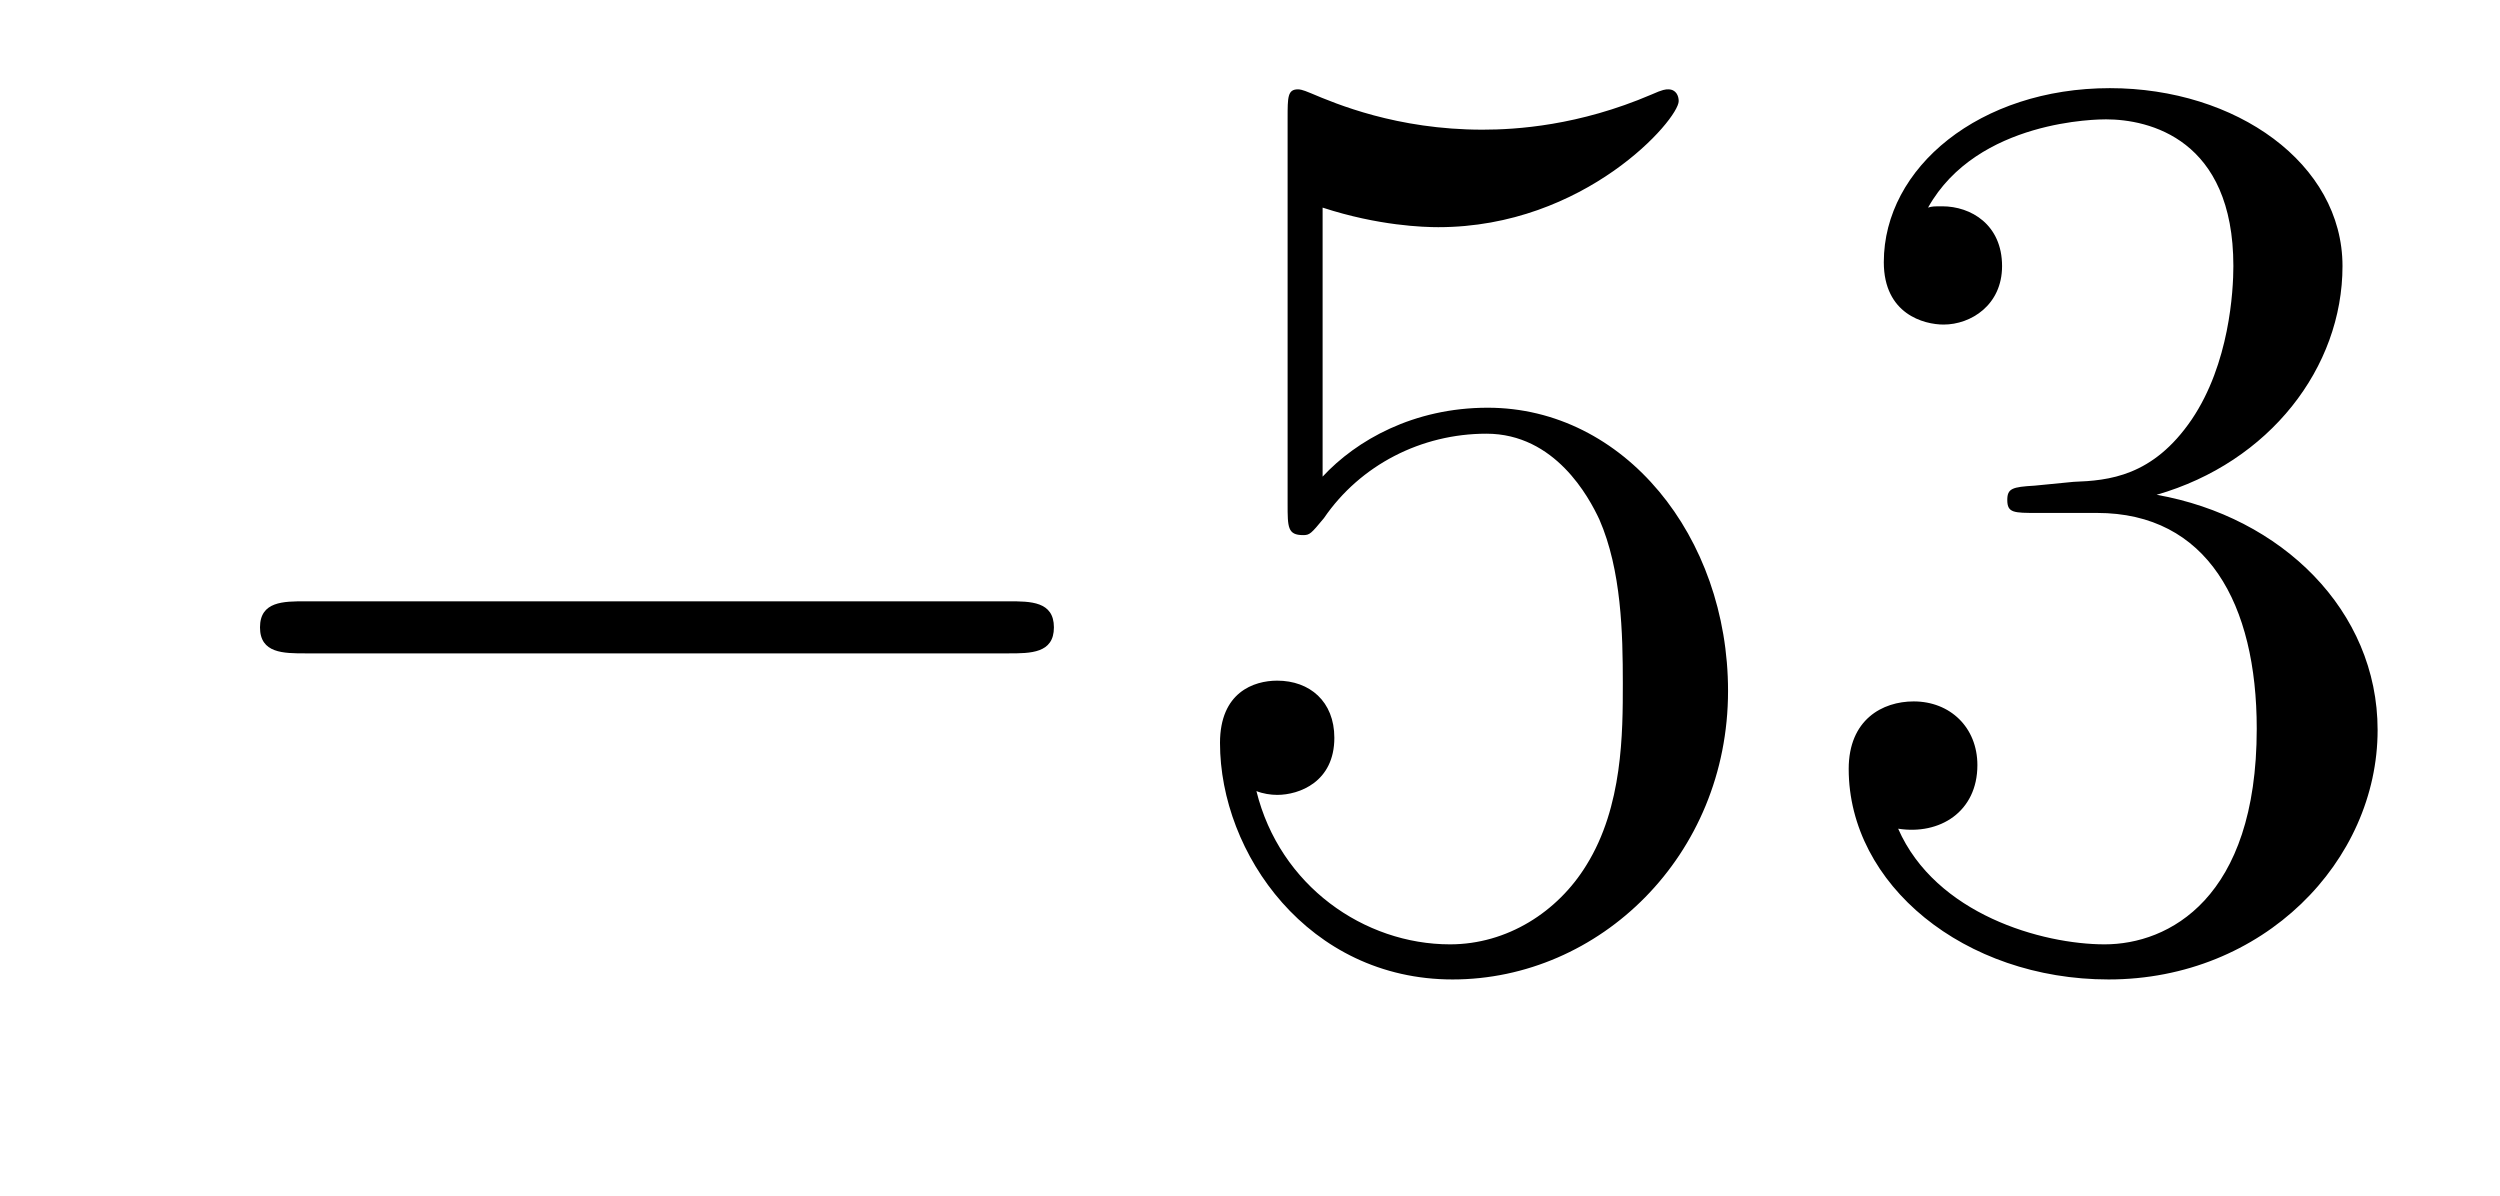
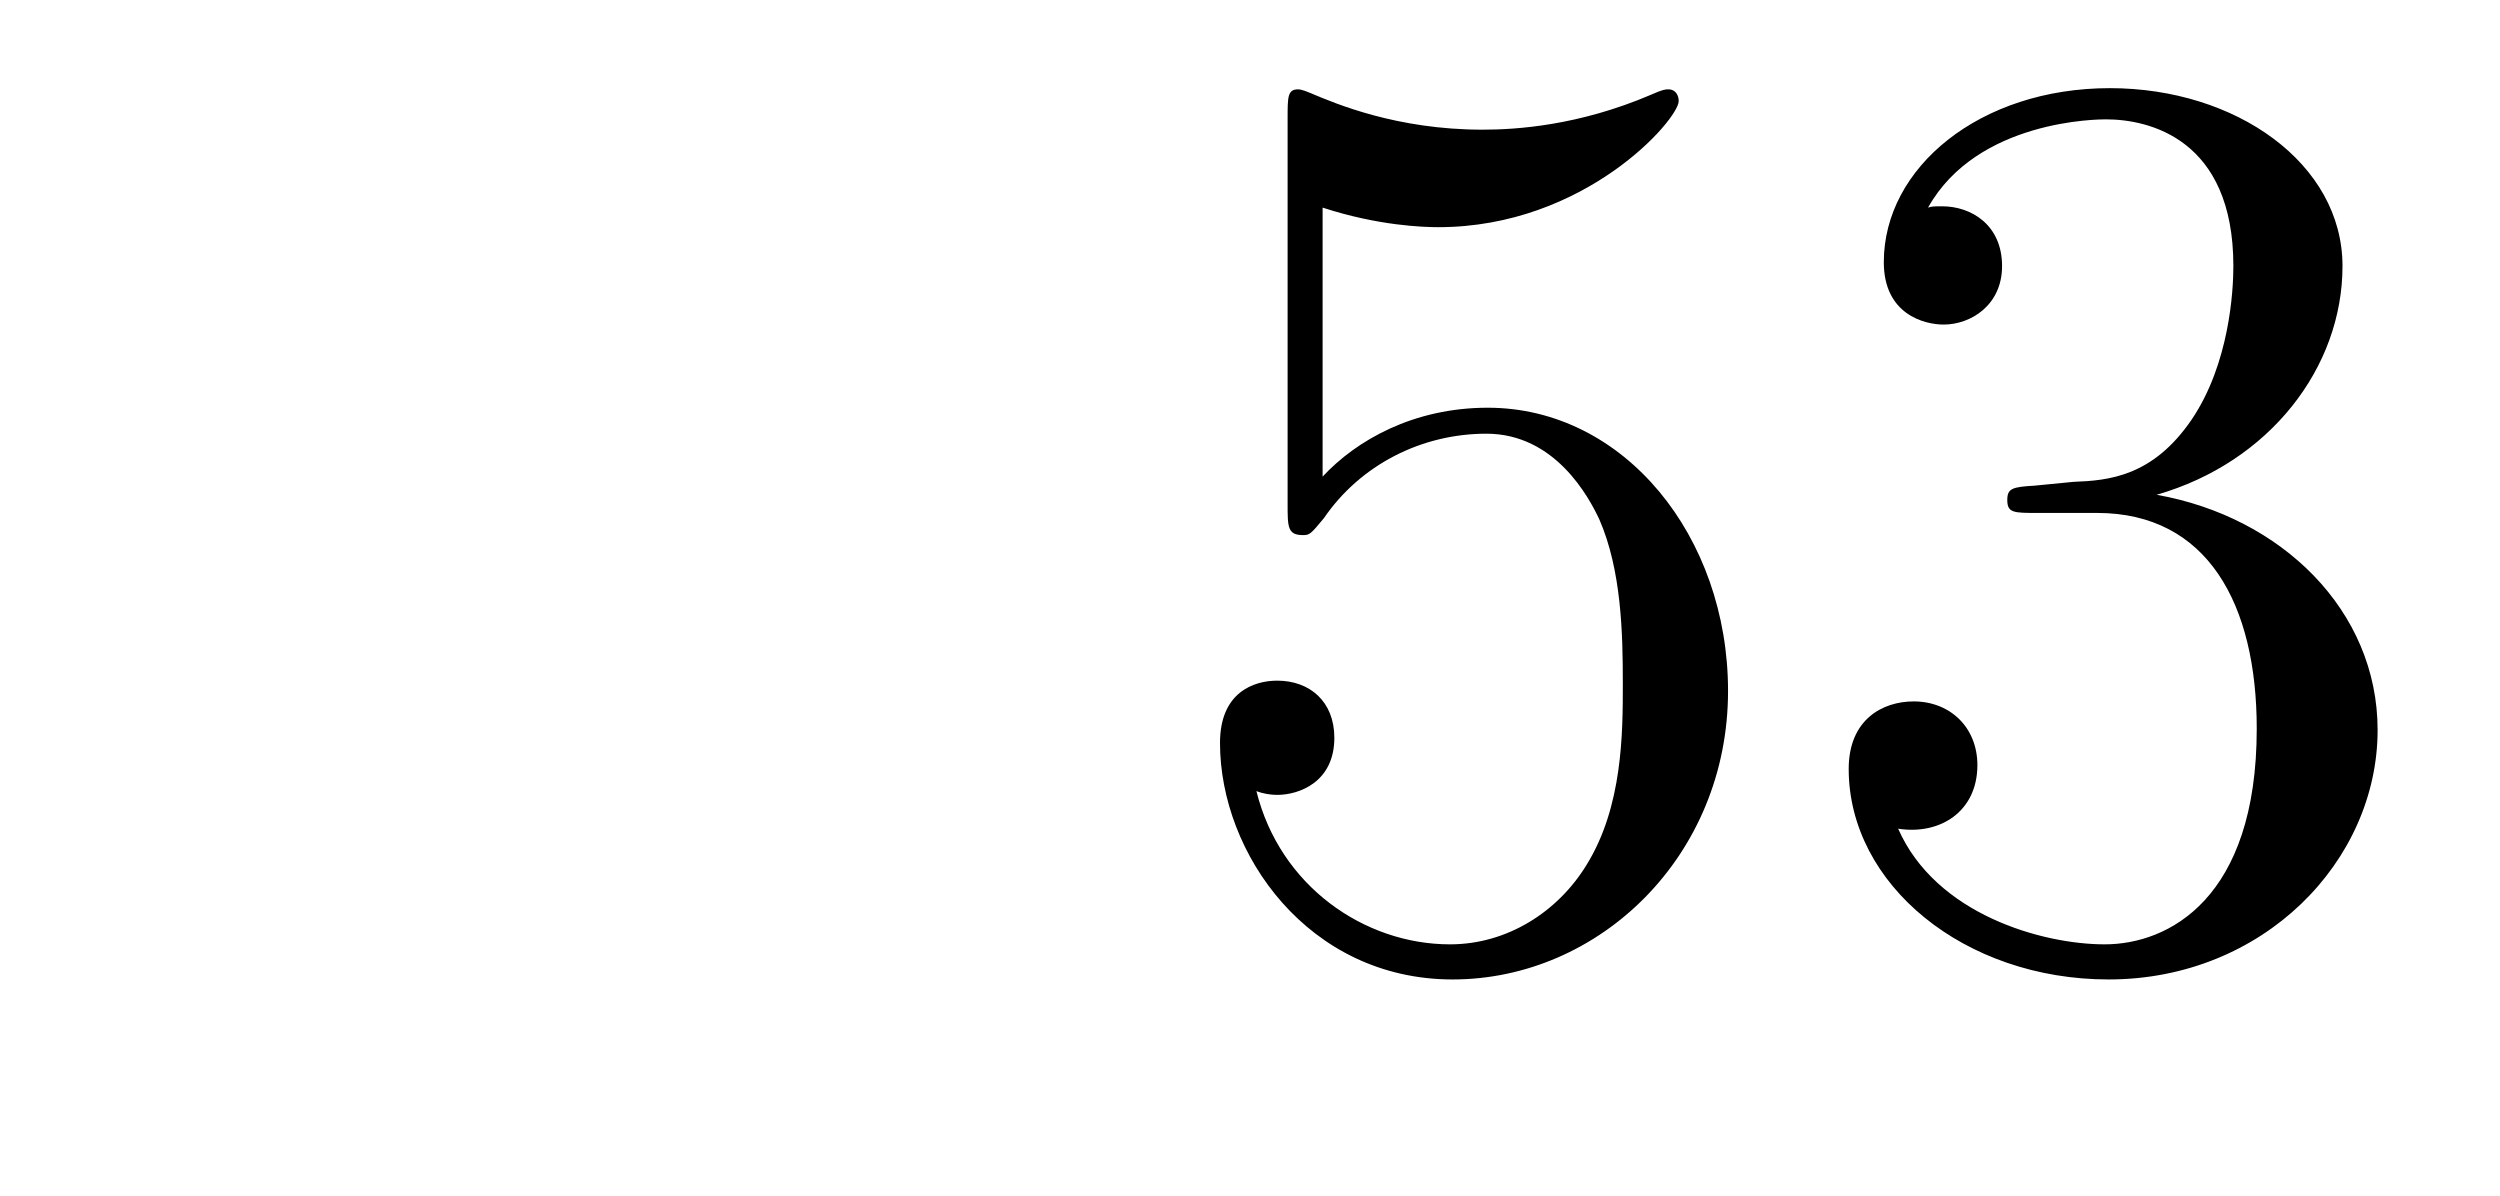
<svg xmlns="http://www.w3.org/2000/svg" height="11pt" version="1.1" viewBox="0 -11 23 11" width="23pt">
  <g id="page1">
    <g transform="matrix(1 0 0 1 -127 652)">
-       <path d="M136.278 -656.989C136.481 -656.989 136.696 -656.989 136.696 -657.228C136.696 -657.468 136.481 -657.468 136.278 -657.468H129.811C129.608 -657.468 129.392 -657.468 129.392 -657.228C129.392 -656.989 129.608 -656.989 129.811 -656.989H136.278Z" fill-rule="evenodd" />
      <path d="M139.168 -661.09C139.682 -660.922 140.101 -660.91 140.232 -660.91C141.583 -660.91 142.444 -661.902 142.444 -662.07C142.444 -662.118 142.42 -662.178 142.348 -662.178C142.324 -662.178 142.3 -662.178 142.193 -662.13C141.523 -661.843 140.949 -661.807 140.639 -661.807C139.85 -661.807 139.288 -662.046 139.061 -662.142C138.977 -662.178 138.953 -662.178 138.941 -662.178C138.846 -662.178 138.846 -662.106 138.846 -661.914V-658.364C138.846 -658.149 138.846 -658.077 138.989 -658.077C139.049 -658.077 139.061 -658.089 139.18 -658.233C139.515 -658.723 140.077 -659.01 140.675 -659.01C141.308 -659.01 141.619 -658.424 141.714 -658.221C141.918 -657.754 141.93 -657.169 141.93 -656.714C141.93 -656.26 141.93 -655.579 141.595 -655.041C141.332 -654.611 140.866 -654.312 140.34 -654.312C139.551 -654.312 138.774 -654.85 138.559 -655.722C138.619 -655.698 138.69 -655.687 138.75 -655.687C138.953 -655.687 139.276 -655.806 139.276 -656.212C139.276 -656.547 139.049 -656.738 138.75 -656.738C138.535 -656.738 138.224 -656.631 138.224 -656.165C138.224 -655.148 139.037 -653.989 140.364 -653.989C141.714 -653.989 142.898 -655.125 142.898 -656.643C142.898 -658.065 141.942 -659.249 140.687 -659.249C140.005 -659.249 139.479 -658.95 139.168 -658.615V-661.09ZM145.718 -658.532C145.514 -658.52 145.467 -658.507 145.467 -658.4C145.467 -658.281 145.527 -658.281 145.742 -658.281H146.292C147.308 -658.281 147.762 -657.444 147.762 -656.296C147.762 -654.73 146.949 -654.312 146.363 -654.312C145.789 -654.312 144.809 -654.587 144.463 -655.376C144.845 -655.316 145.192 -655.531 145.192 -655.961C145.192 -656.308 144.941 -656.547 144.606 -656.547C144.319 -656.547 144.008 -656.38 144.008 -655.926C144.008 -654.862 145.072 -653.989 146.399 -653.989C147.822 -653.989 148.874 -655.077 148.874 -656.284C148.874 -657.384 147.989 -658.245 146.841 -658.448C147.881 -658.747 148.551 -659.619 148.551 -660.552C148.551 -661.496 147.571 -662.189 146.411 -662.189C145.216 -662.189 144.331 -661.46 144.331 -660.588C144.331 -660.109 144.702 -660.014 144.881 -660.014C145.132 -660.014 145.419 -660.193 145.419 -660.552C145.419 -660.934 145.132 -661.102 144.869 -661.102C144.797 -661.102 144.774 -661.102 144.738 -661.09C145.192 -661.902 146.315 -661.902 146.375 -661.902C146.77 -661.902 147.547 -661.723 147.547 -660.552C147.547 -660.325 147.511 -659.655 147.164 -659.141C146.806 -658.615 146.399 -658.579 146.076 -658.567L145.718 -658.532Z" fill-rule="evenodd" />
    </g>
  </g>
</svg>